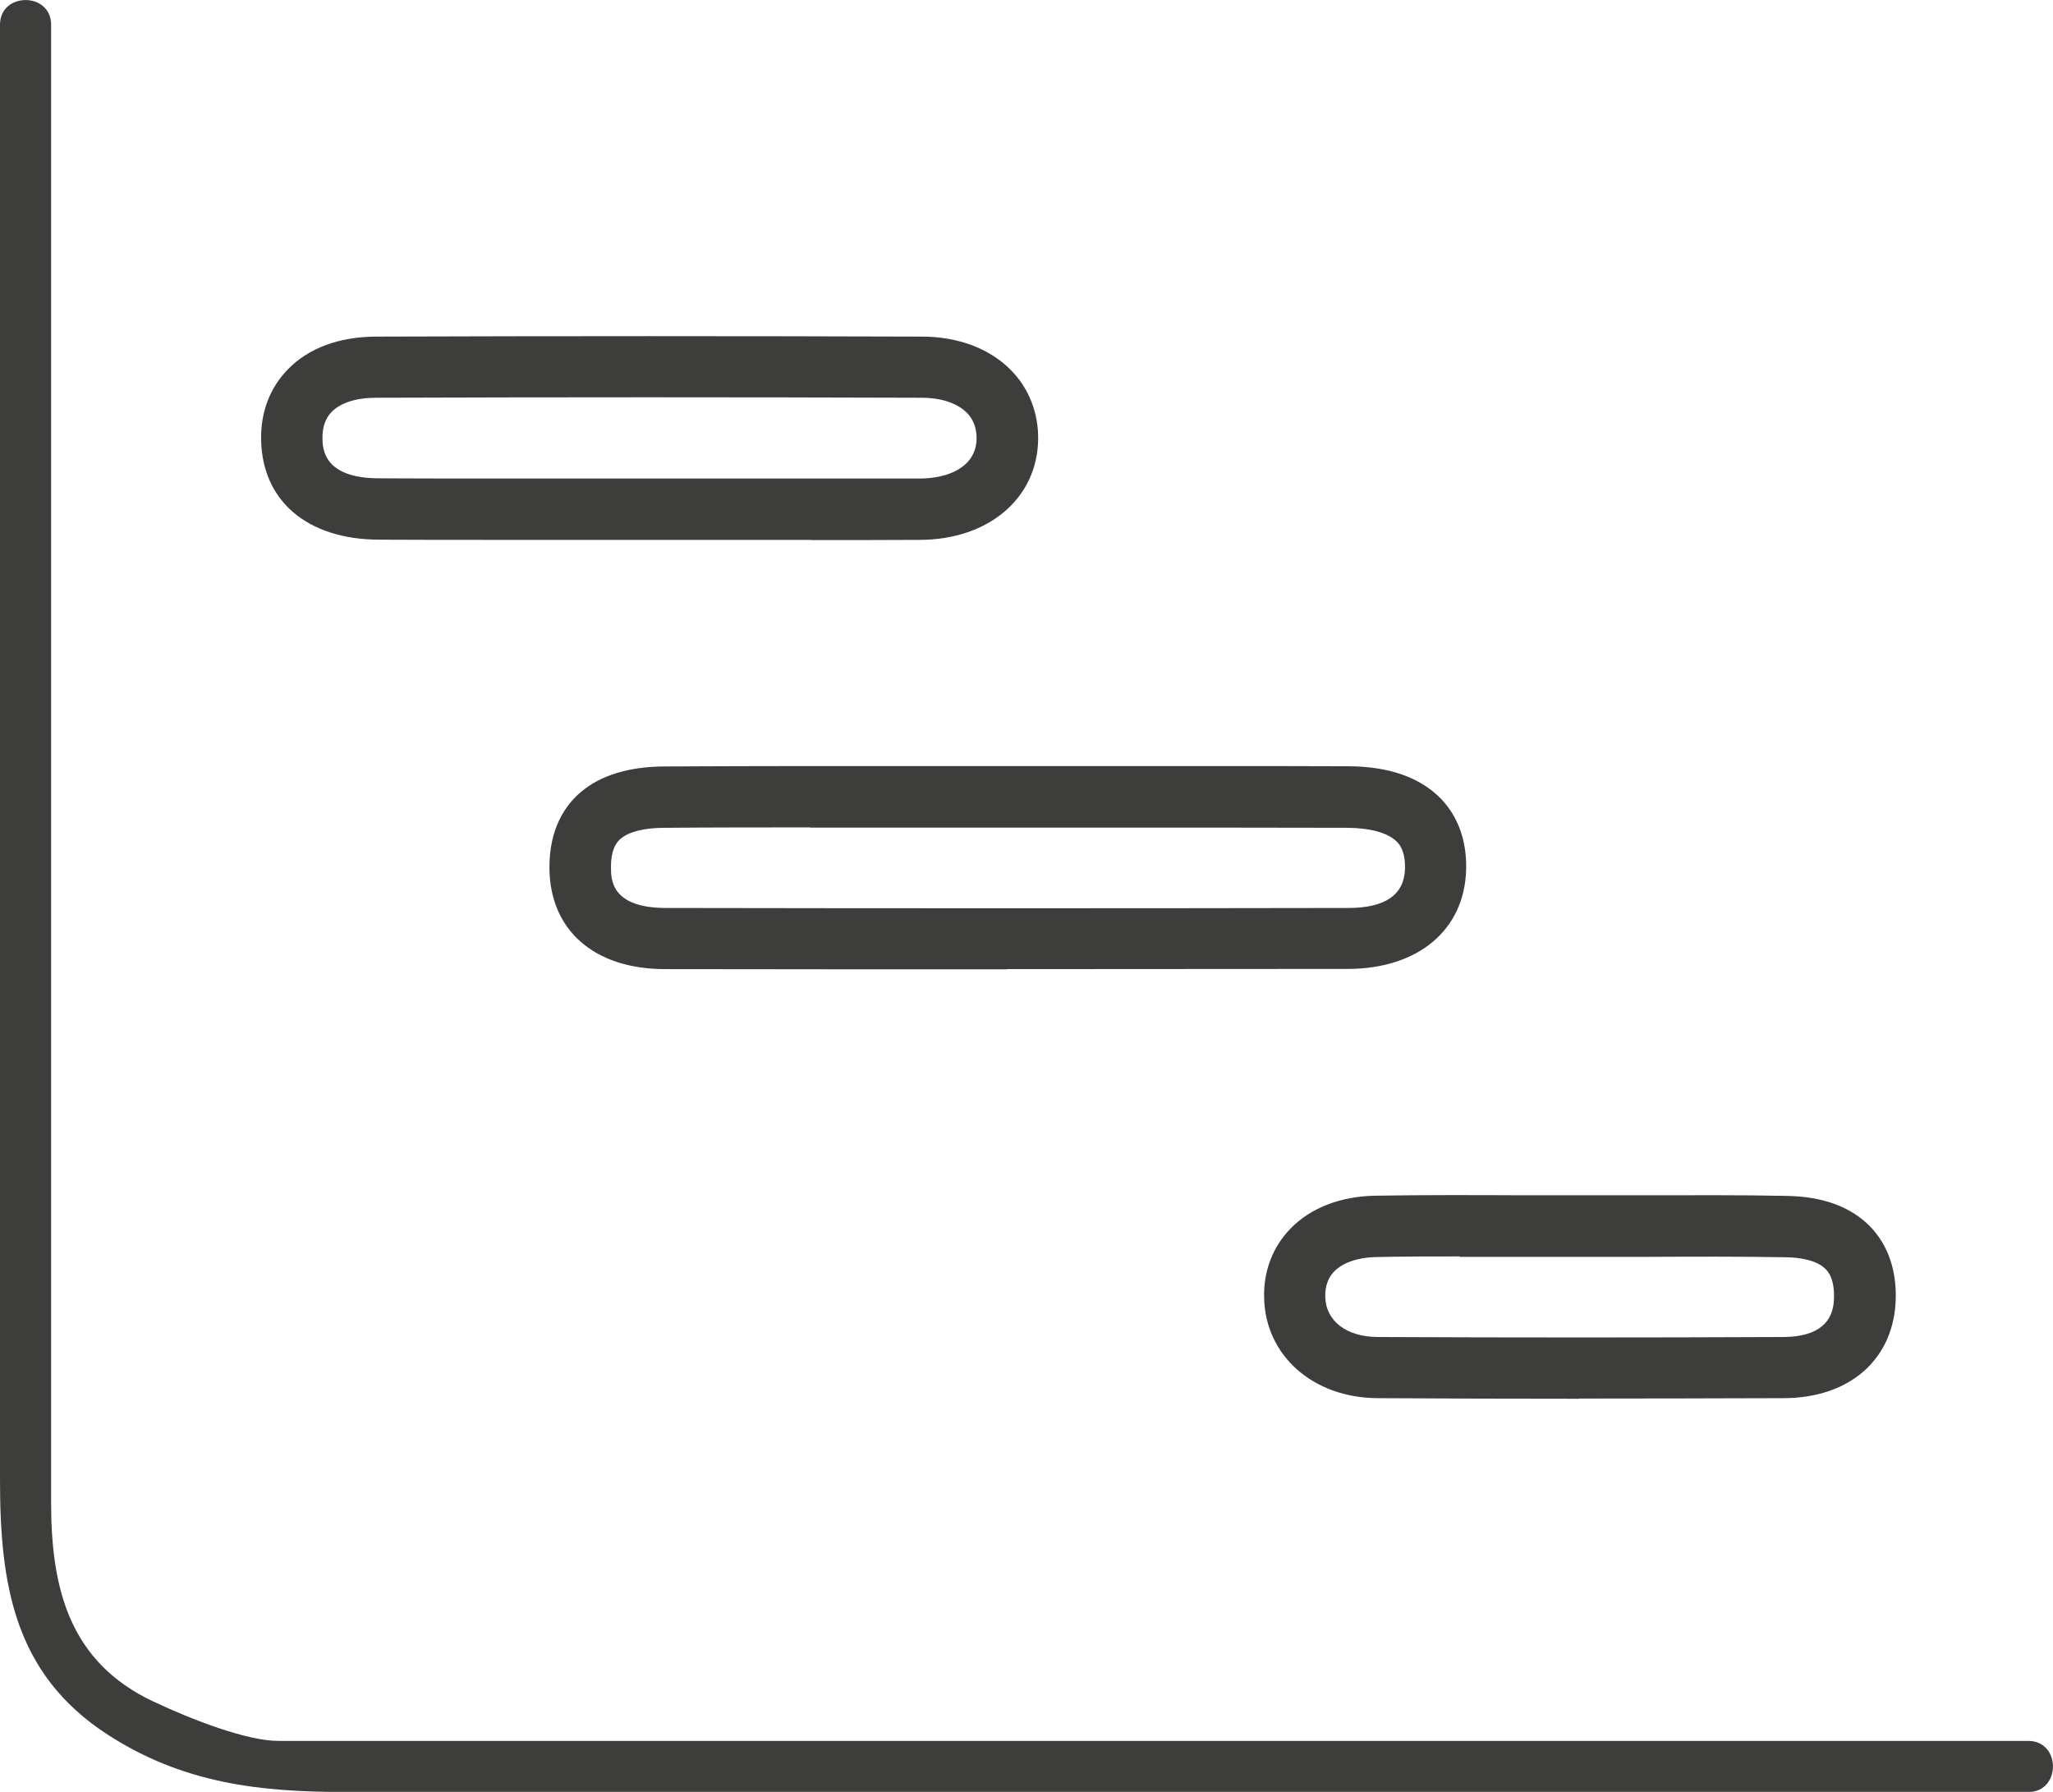
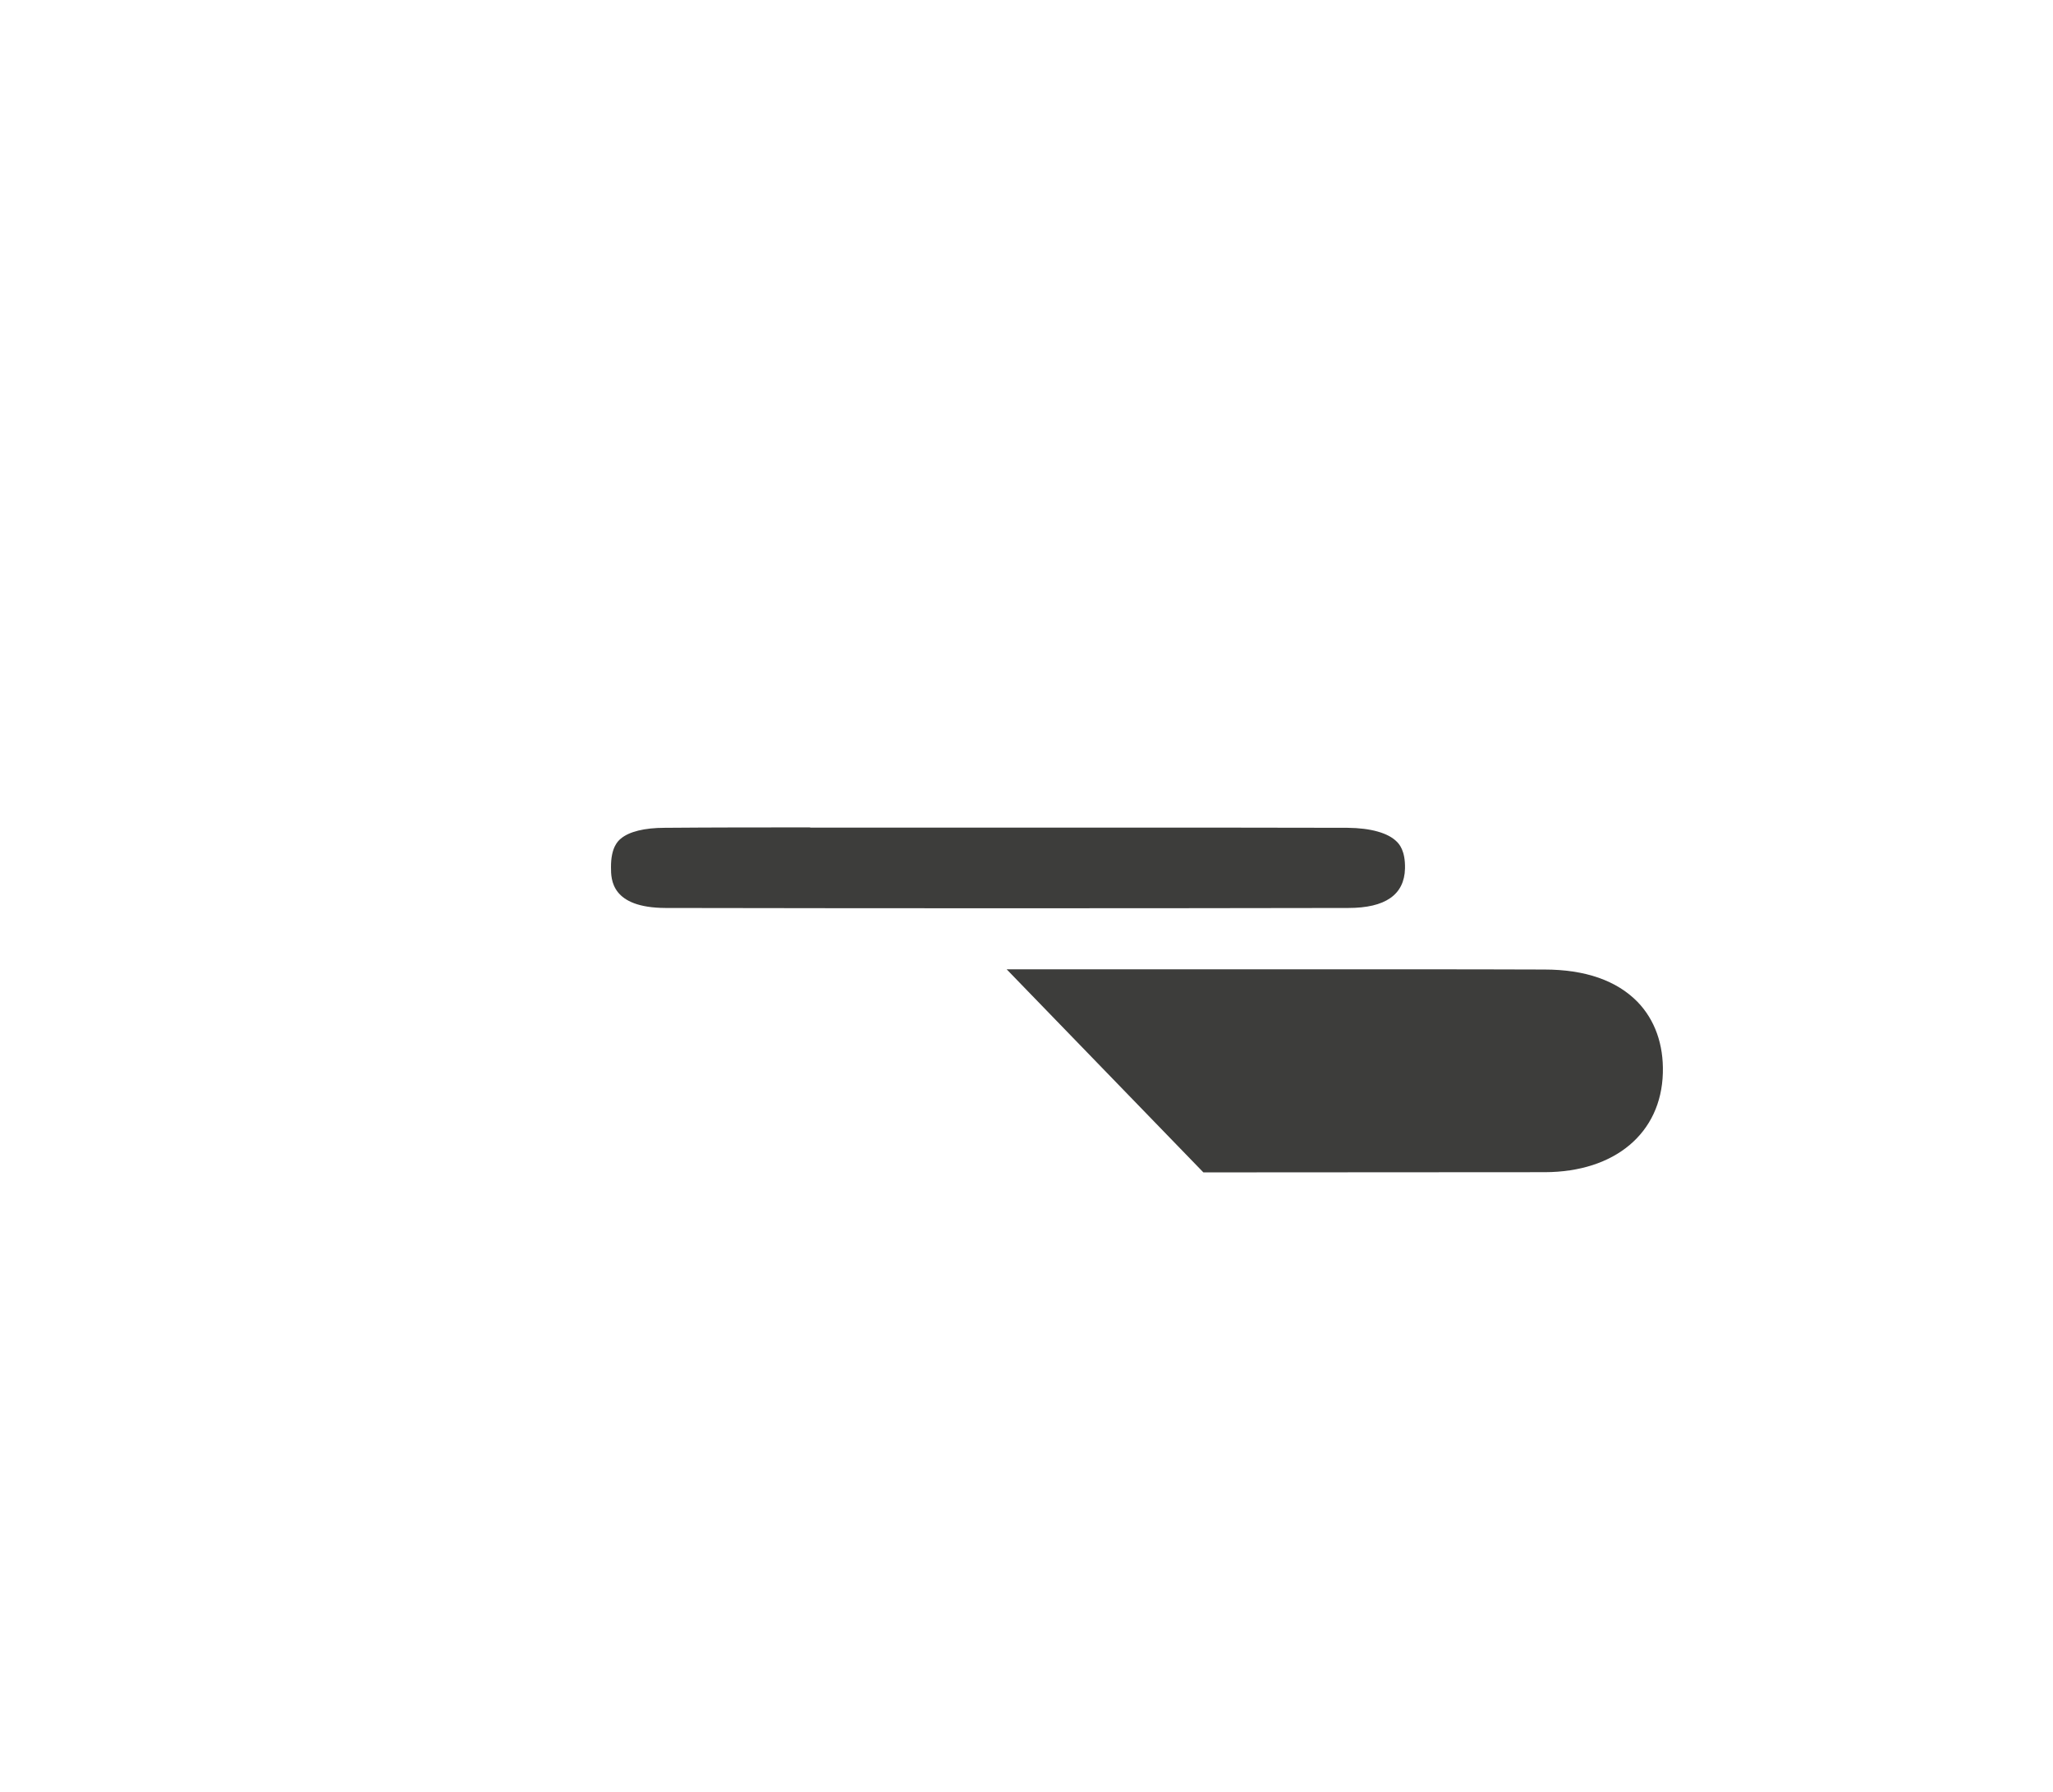
<svg xmlns="http://www.w3.org/2000/svg" id="Capa_2" data-name="Capa 2" viewBox="0 0 100.4 87.62">
  <defs>
    <style>
      .cls-1 {
        fill: #3d3d3b;
      }
    </style>
  </defs>
  <g id="Capa_1-2" data-name="Capa 1">
    <g>
-       <path class="cls-1" d="m0,1.21v71.16c0,5.1.69,9.49,5.26,12.45,3.72,2.41,7.48,2.81,11.68,2.81h82.25c1.61,0,1.61-2.5,0-2.5H13.61c-1.54,0-4.21-1.03-6.12-1.93-4.09-1.93-4.99-5.51-4.99-9.71V1.21c0-1.61-2.5-1.61-2.5,0h0Z" />
      <g>
-         <path class="cls-1" d="m49.23,47.4c-5.57,0-11.13,0-16.7-.01-3.48,0-5.65-1.91-5.66-4.96-.01-1.98.83-3.11,1.55-3.71.96-.81,2.34-1.23,4.07-1.24,2.38-.01,4.75-.02,7.12-.02h9.81s9.76,0,9.76,0c2.24,0,4.48,0,6.72.01,2.01,0,3.54.54,4.56,1.58.85.88,1.28,2.08,1.24,3.48-.08,2.94-2.34,4.84-5.77,4.85-5.57,0-11.13.01-16.7.01Zm-9.62-6.94c-2.37,0-4.73,0-7.1.02-1,0-1.75.19-2.15.53-.12.1-.49.41-.48,1.41,0,.59.01,1.97,2.67,1.98,11.13.02,22.26.02,33.39,0,1.81,0,2.74-.65,2.77-1.93.02-.88-.29-1.2-.4-1.31-.42-.43-1.28-.67-2.41-.68-2.24,0-4.47-.01-6.7-.01h-9.76s-9.81,0-9.81,0Z" />
-         <path class="cls-1" d="m39.66,26.4h-7.9s-7.79,0-7.79,0c-1.82,0-3.64,0-5.46-.01-3.48-.02-5.68-1.89-5.74-4.87-.03-1.36.43-2.56,1.31-3.46,1.01-1.04,2.5-1.59,4.3-1.6,8.9-.03,17.81-.03,26.71,0,1.77,0,3.32.59,4.35,1.64.88.89,1.35,2.1,1.33,3.4-.05,2.87-2.42,4.88-5.76,4.9-1.78.01-3.56.01-5.34.01Zm-7.9-3h7.9c1.78,0,3.55,0,5.32,0,1.33,0,2.76-.52,2.78-1.96,0-.5-.15-.92-.47-1.25-.47-.47-1.25-.74-2.22-.74-8.89-.03-17.79-.03-26.69,0-.96,0-1.73.25-2.16.69-.31.32-.46.75-.45,1.31.01.48.04,1.93,2.75,1.94,1.81.01,3.63.01,5.44.01h7.79Z" />
-         <path class="cls-1" d="m77.22,68.4c-3.29,0-6.58-.01-9.86-.03-3.15-.02-5.48-2.08-5.54-4.91-.03-1.31.42-2.48,1.28-3.37.98-1.02,2.45-1.59,4.15-1.62,2.43-.04,4.86-.03,7.29-.02,1,0,2,0,3,0h.11c.97,0,1.93,0,2.9,0,2.28,0,4.56-.02,6.84.03,1.77.03,3.14.54,4.08,1.51.84.87,1.27,2.08,1.24,3.49-.06,2.95-2.21,4.88-5.47,4.89-3.33.01-6.67.02-10,.02Zm-5.82-6.96c-1.37,0-2.74,0-4.11.03-.89.02-1.61.27-2.04.7-.3.31-.45.73-.44,1.23.02,1.19,1.03,1.97,2.56,1.98,6.61.03,13.23.03,19.84,0,2.44-.01,2.47-1.48,2.48-1.96.01-.61-.12-1.07-.4-1.35-.45-.47-1.32-.58-1.97-.59-2.26-.04-4.52-.03-6.77-.02-.97,0-1.94,0-2.91,0h-.11c-1,0-2.01,0-3.01,0-1.04,0-2.09,0-3.13,0Z" />
+         <path class="cls-1" d="m49.23,47.4h9.81s9.76,0,9.76,0c2.24,0,4.48,0,6.72.01,2.01,0,3.54.54,4.56,1.58.85.88,1.28,2.08,1.24,3.48-.08,2.94-2.34,4.84-5.77,4.85-5.57,0-11.13.01-16.7.01Zm-9.62-6.94c-2.37,0-4.73,0-7.1.02-1,0-1.75.19-2.15.53-.12.1-.49.41-.48,1.41,0,.59.01,1.97,2.67,1.98,11.13.02,22.26.02,33.39,0,1.81,0,2.74-.65,2.77-1.93.02-.88-.29-1.2-.4-1.31-.42-.43-1.28-.67-2.41-.68-2.24,0-4.47-.01-6.7-.01h-9.76s-9.81,0-9.81,0Z" />
      </g>
    </g>
  </g>
</svg>